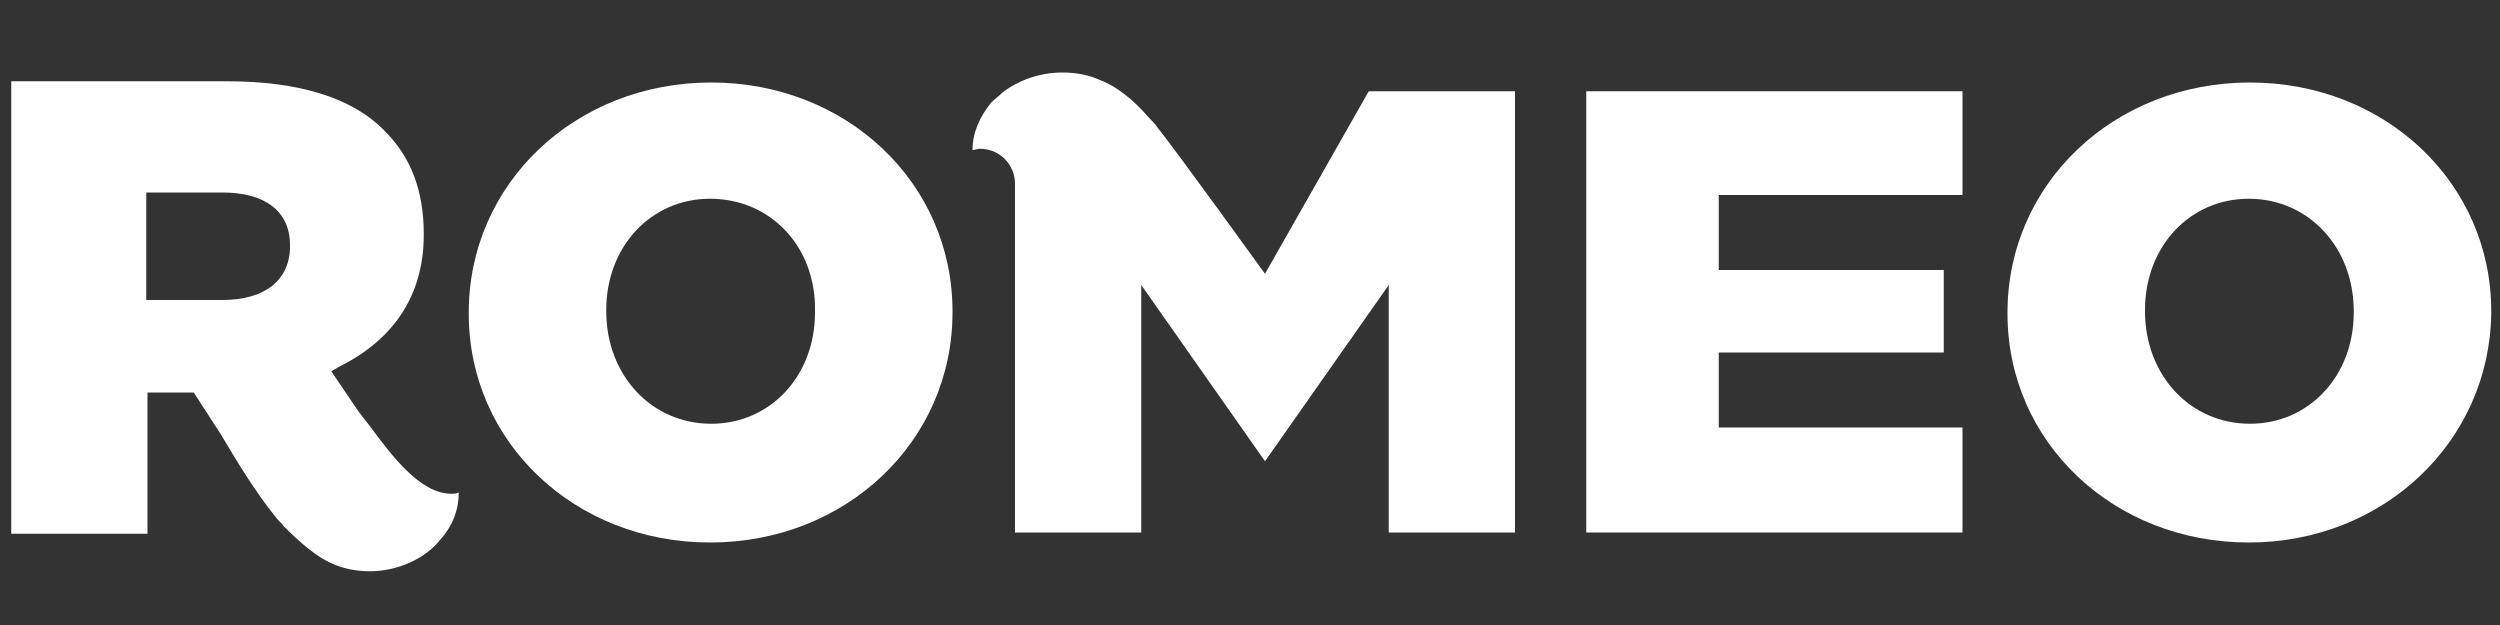
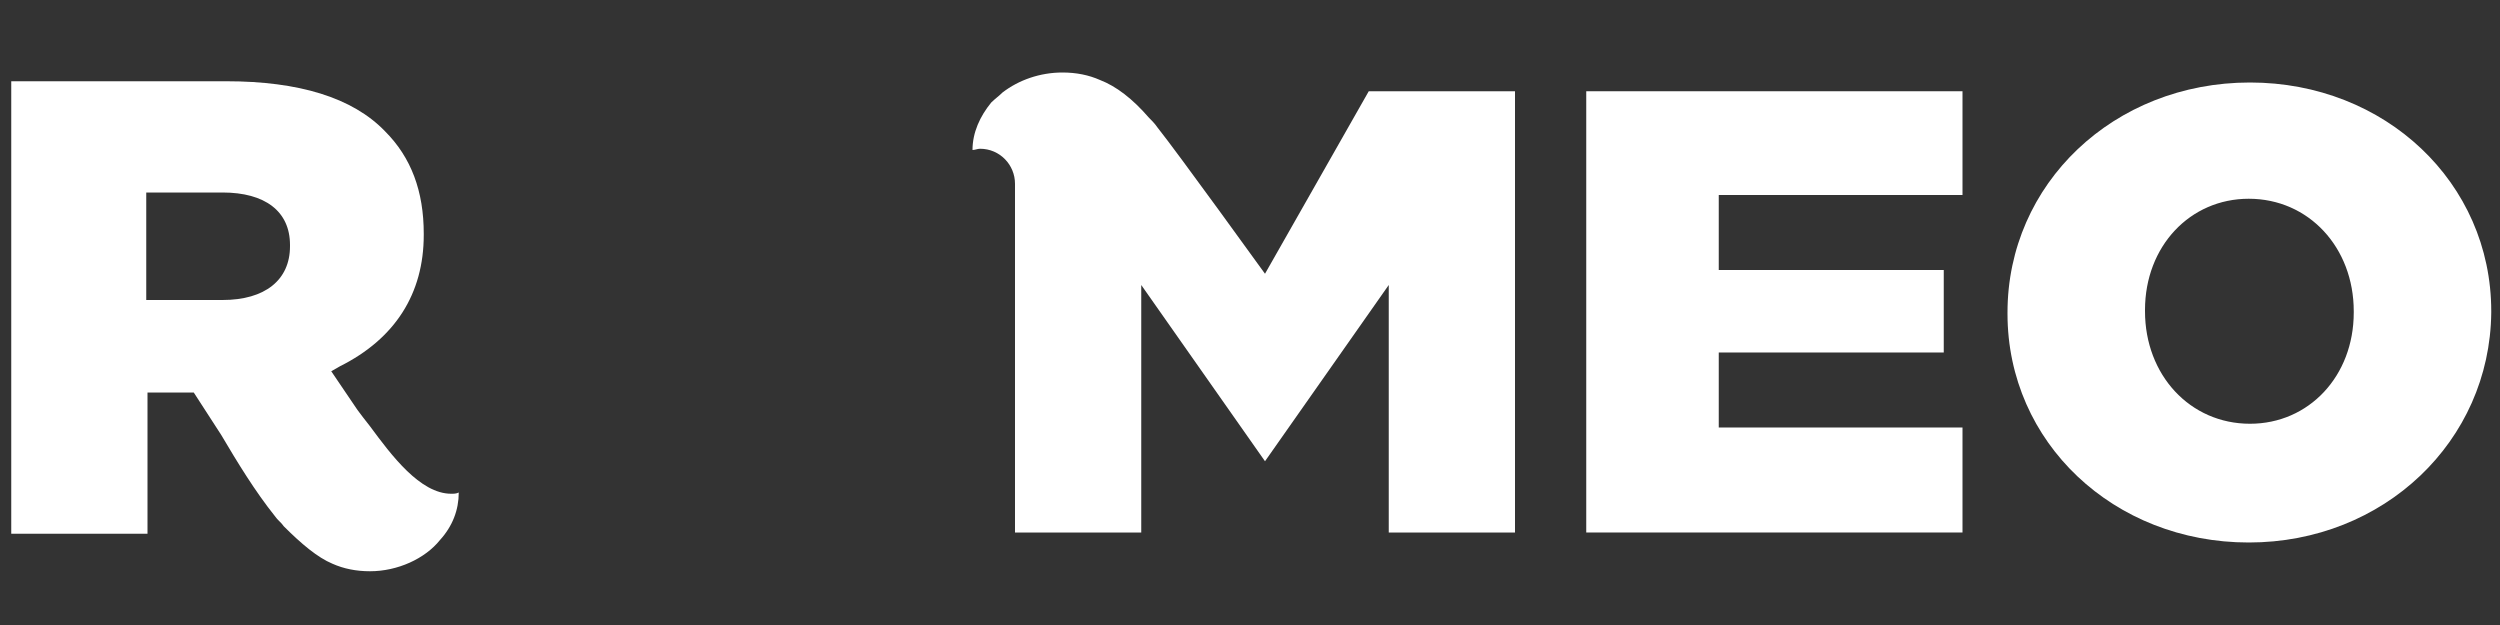
<svg xmlns="http://www.w3.org/2000/svg" version="1.1" id="Layer_1" x="0px" y="0px" viewBox="0 0 200 50" style="enable-background:new 0 0 200 50;" xml:space="preserve">
  <rect x="0" y="0" width="200" height="50" fill="#333333" stroke="none" />
  <style type="text/css">
	.st0{fill:#FFFFFF;}
</style>
  <g>
    <polygon class="st0" points="126.9,42.6 126.9,7.3 157,7.3 157,15.6 137.5,15.6 137.5,21.6 155.5,21.6 155.5,28.2 137.5,28.2    137.5,34.2 157,34.2 157,42.6 126.9,42.6  " />
    <path class="st0" d="M29.6,45.7c-1.1,0-2.1-0.2-3-0.6c-1.2-0.5-2.5-1.6-3.9-3c-0.2-0.3-0.5-0.5-0.7-0.8c-1.6-2-3-4.3-4.3-6.5   l-2.2-3.4h-3.7v11.3H0.9V6.5h17.2c5.8,0,10.1,1.3,12.7,4c2.1,2.1,3.1,4.8,3.1,8.2v0.1c0,4.7-2.3,8.3-6.7,10.5l-0.7,0.4l2.1,3.1   c0.3,0.4,0.6,0.8,1,1.3c1.7,2.3,4,5.4,6.5,5.4c0.2,0,0.4,0,0.6-0.1c0,1.4-0.5,2.7-1.5,3.8C34,44.7,31.8,45.7,29.6,45.7L29.6,45.7   L29.6,45.7z M11.8,24h6c3.4,0,5.4-1.6,5.4-4.3v-0.1c0-2.7-2-4.2-5.4-4.2h-6.1V24L11.8,24z" />
    <path class="st0" d="M179.9,43.4c-10.8,0-19.3-8-19.3-18.3v-0.1c0-10.3,8.5-18.4,19.4-18.4c10.8,0,19.3,8,19.3,18.3v0.1   C199.2,35.3,190.7,43.4,179.9,43.4L179.9,43.4z M179.9,15.9c-4.7,0-8.3,3.8-8.3,8.9v0.1c0,5.1,3.6,9,8.4,9c4.7,0,8.3-3.8,8.3-8.9   v-0.1C188.3,19.8,184.7,15.9,179.9,15.9L179.9,15.9z" />
-     <path class="st0" d="M56.8,43.4c-10.8,0-19.3-8-19.3-18.3v-0.1c0-10.3,8.5-18.4,19.4-18.4c10.8,0,19.3,8,19.3,18.3v0.1   C76.2,35.3,67.7,43.4,56.8,43.4L56.8,43.4z M56.8,15.9c-4.7,0-8.3,3.8-8.3,8.9v0.1c0,5.1,3.6,9,8.4,9c4.7,0,8.3-3.8,8.3-8.9v-0.1   C65.3,19.8,61.7,15.9,56.8,15.9L56.8,15.9z" />
    <path class="st0" d="M109.5,7.3l-8.3,14.6c0,0-7-9.7-8.6-11.7c-0.2-0.3-0.5-0.6-0.7-0.8c-1.3-1.5-2.6-2.5-3.9-3   c-0.9-0.4-1.9-0.6-3-0.6c-1.8,0-3.5,0.6-4.8,1.6c-0.3,0.3-0.6,0.5-0.9,0.8c-0.9,1.1-1.5,2.4-1.5,3.8c0.2,0,0.4-0.1,0.6-0.1l0,0   c1.6,0,2.8,1.3,2.8,2.8v27.9h10.1V22.8l9.9,14.1l0,0l0,0l9.9-14.1v19.8h10.1V7.3H109.5L109.5,7.3z" />
  </g>
</svg>